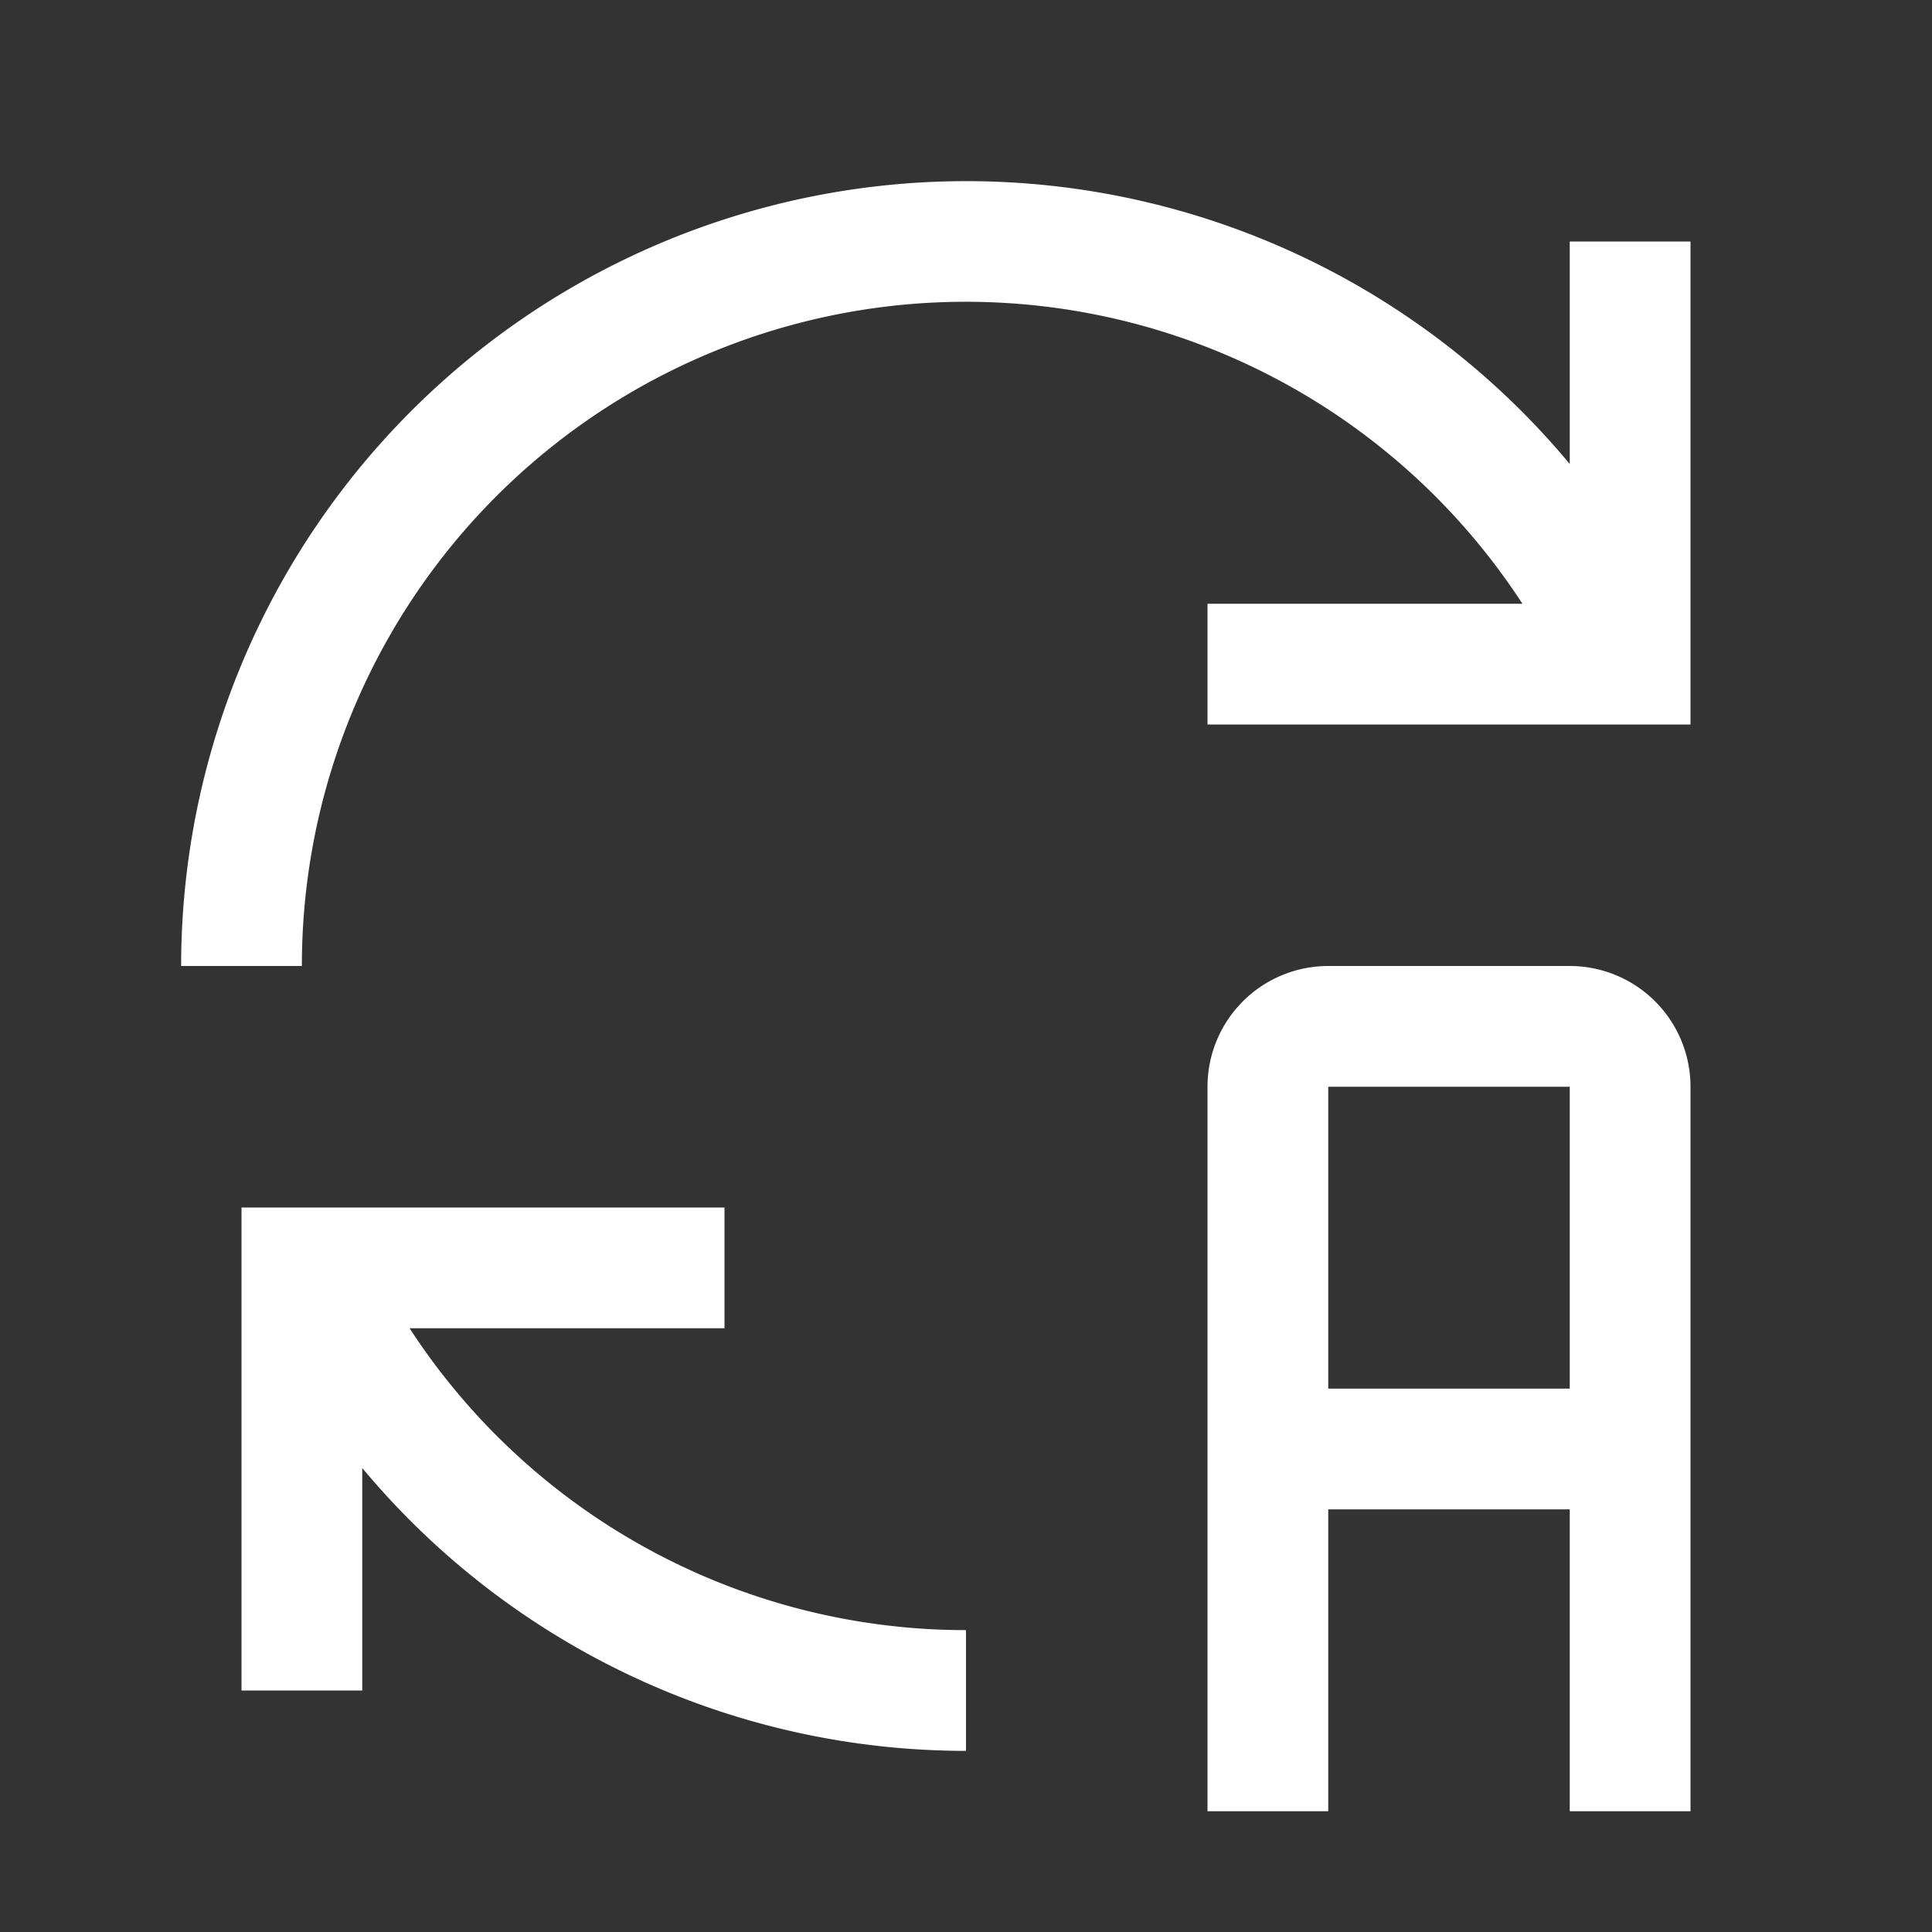
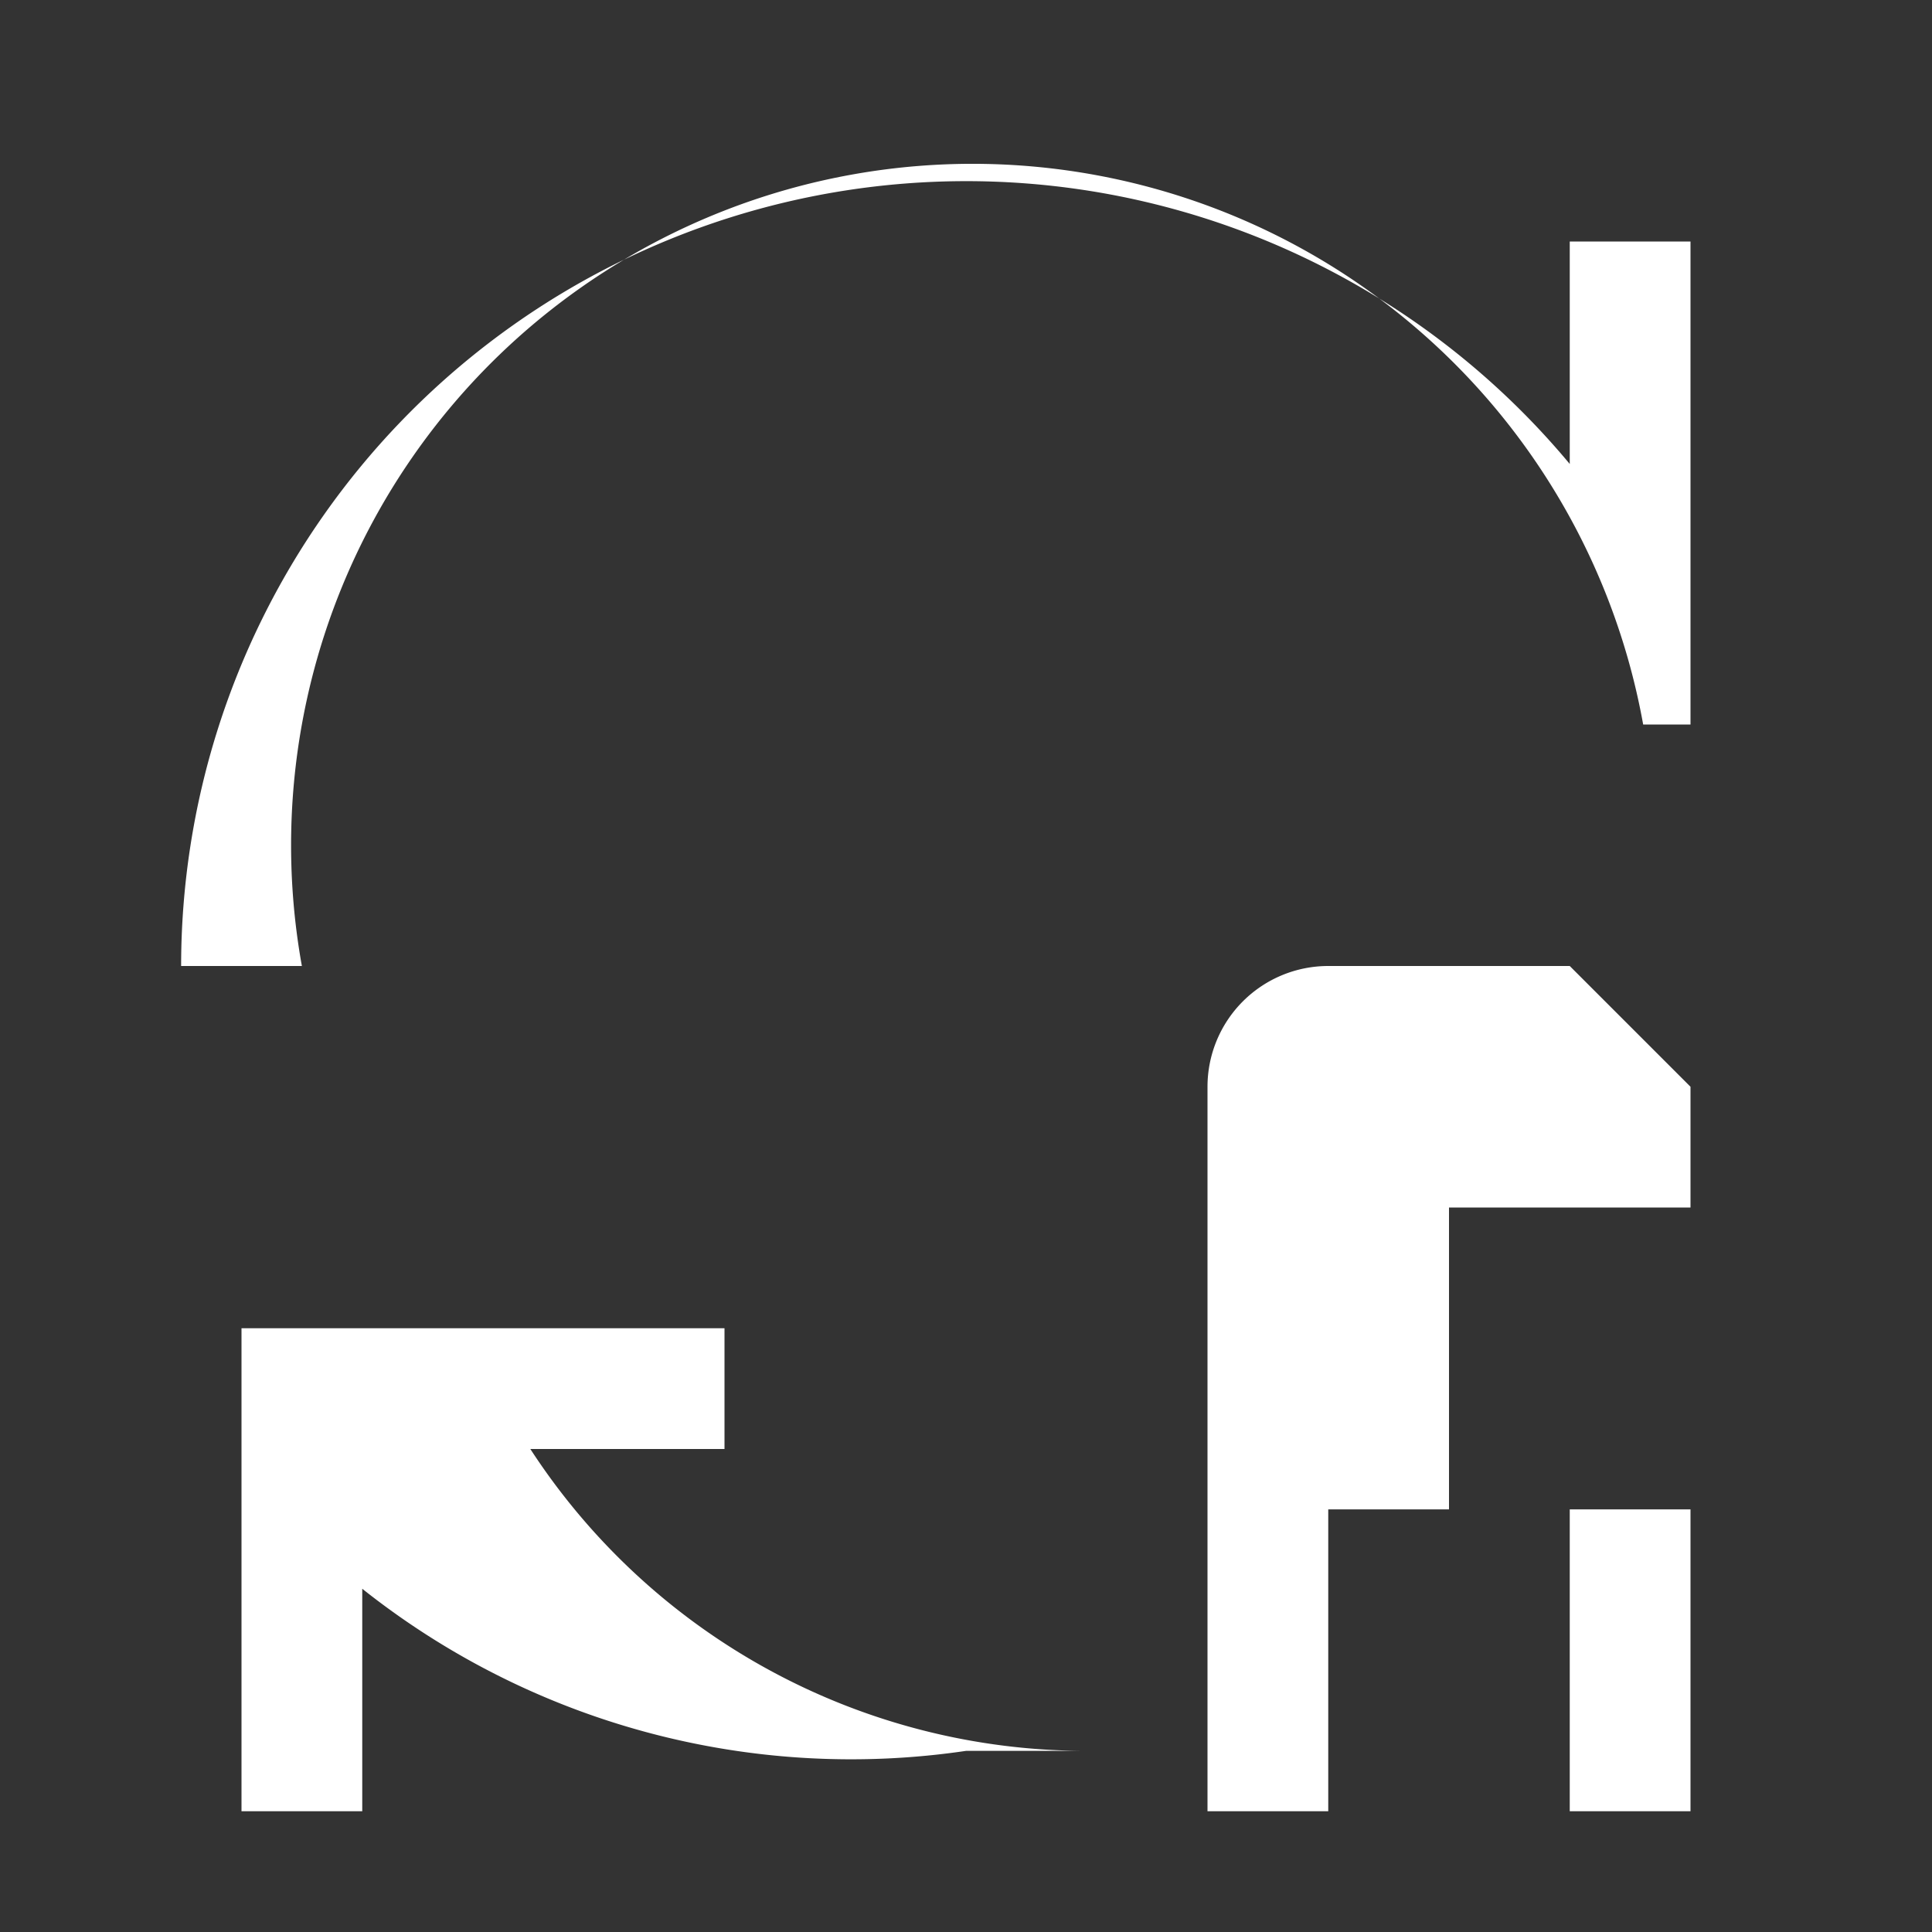
<svg xmlns="http://www.w3.org/2000/svg" width="46" height="46" viewBox="0 0 32 32">
  <rect x="0" y="0" width="32" height="32" fill="#333333" stroke="none" />
-   <path fill="white" d="M26 16h-4a2 2 0 0 0-2 2v12h2v-5h4v5h2V18a2 2 0 0 0-2-2m-4 7v-5h4v5zm-6 4a10.99 10.99 0 0 1-9.216-5H12v-2H4v8h2v-3.685A13.02 13.02 0 0 0 16 29zm4-17h5.216A10.997 10.997 0 0 0 5 16H3a13.005 13.005 0 0 1 23-8.315V4h2v8h-8z" />
+   <path fill="white" d="M26 16h-4a2 2 0 0 0-2 2v12h2v-5h4v5h2V18m-4 7v-5h4v5zm-6 4a10.99 10.99 0 0 1-9.216-5H12v-2H4v8h2v-3.685A13.02 13.02 0 0 0 16 29zm4-17h5.216A10.997 10.997 0 0 0 5 16H3a13.005 13.005 0 0 1 23-8.315V4h2v8h-8z" />
</svg>